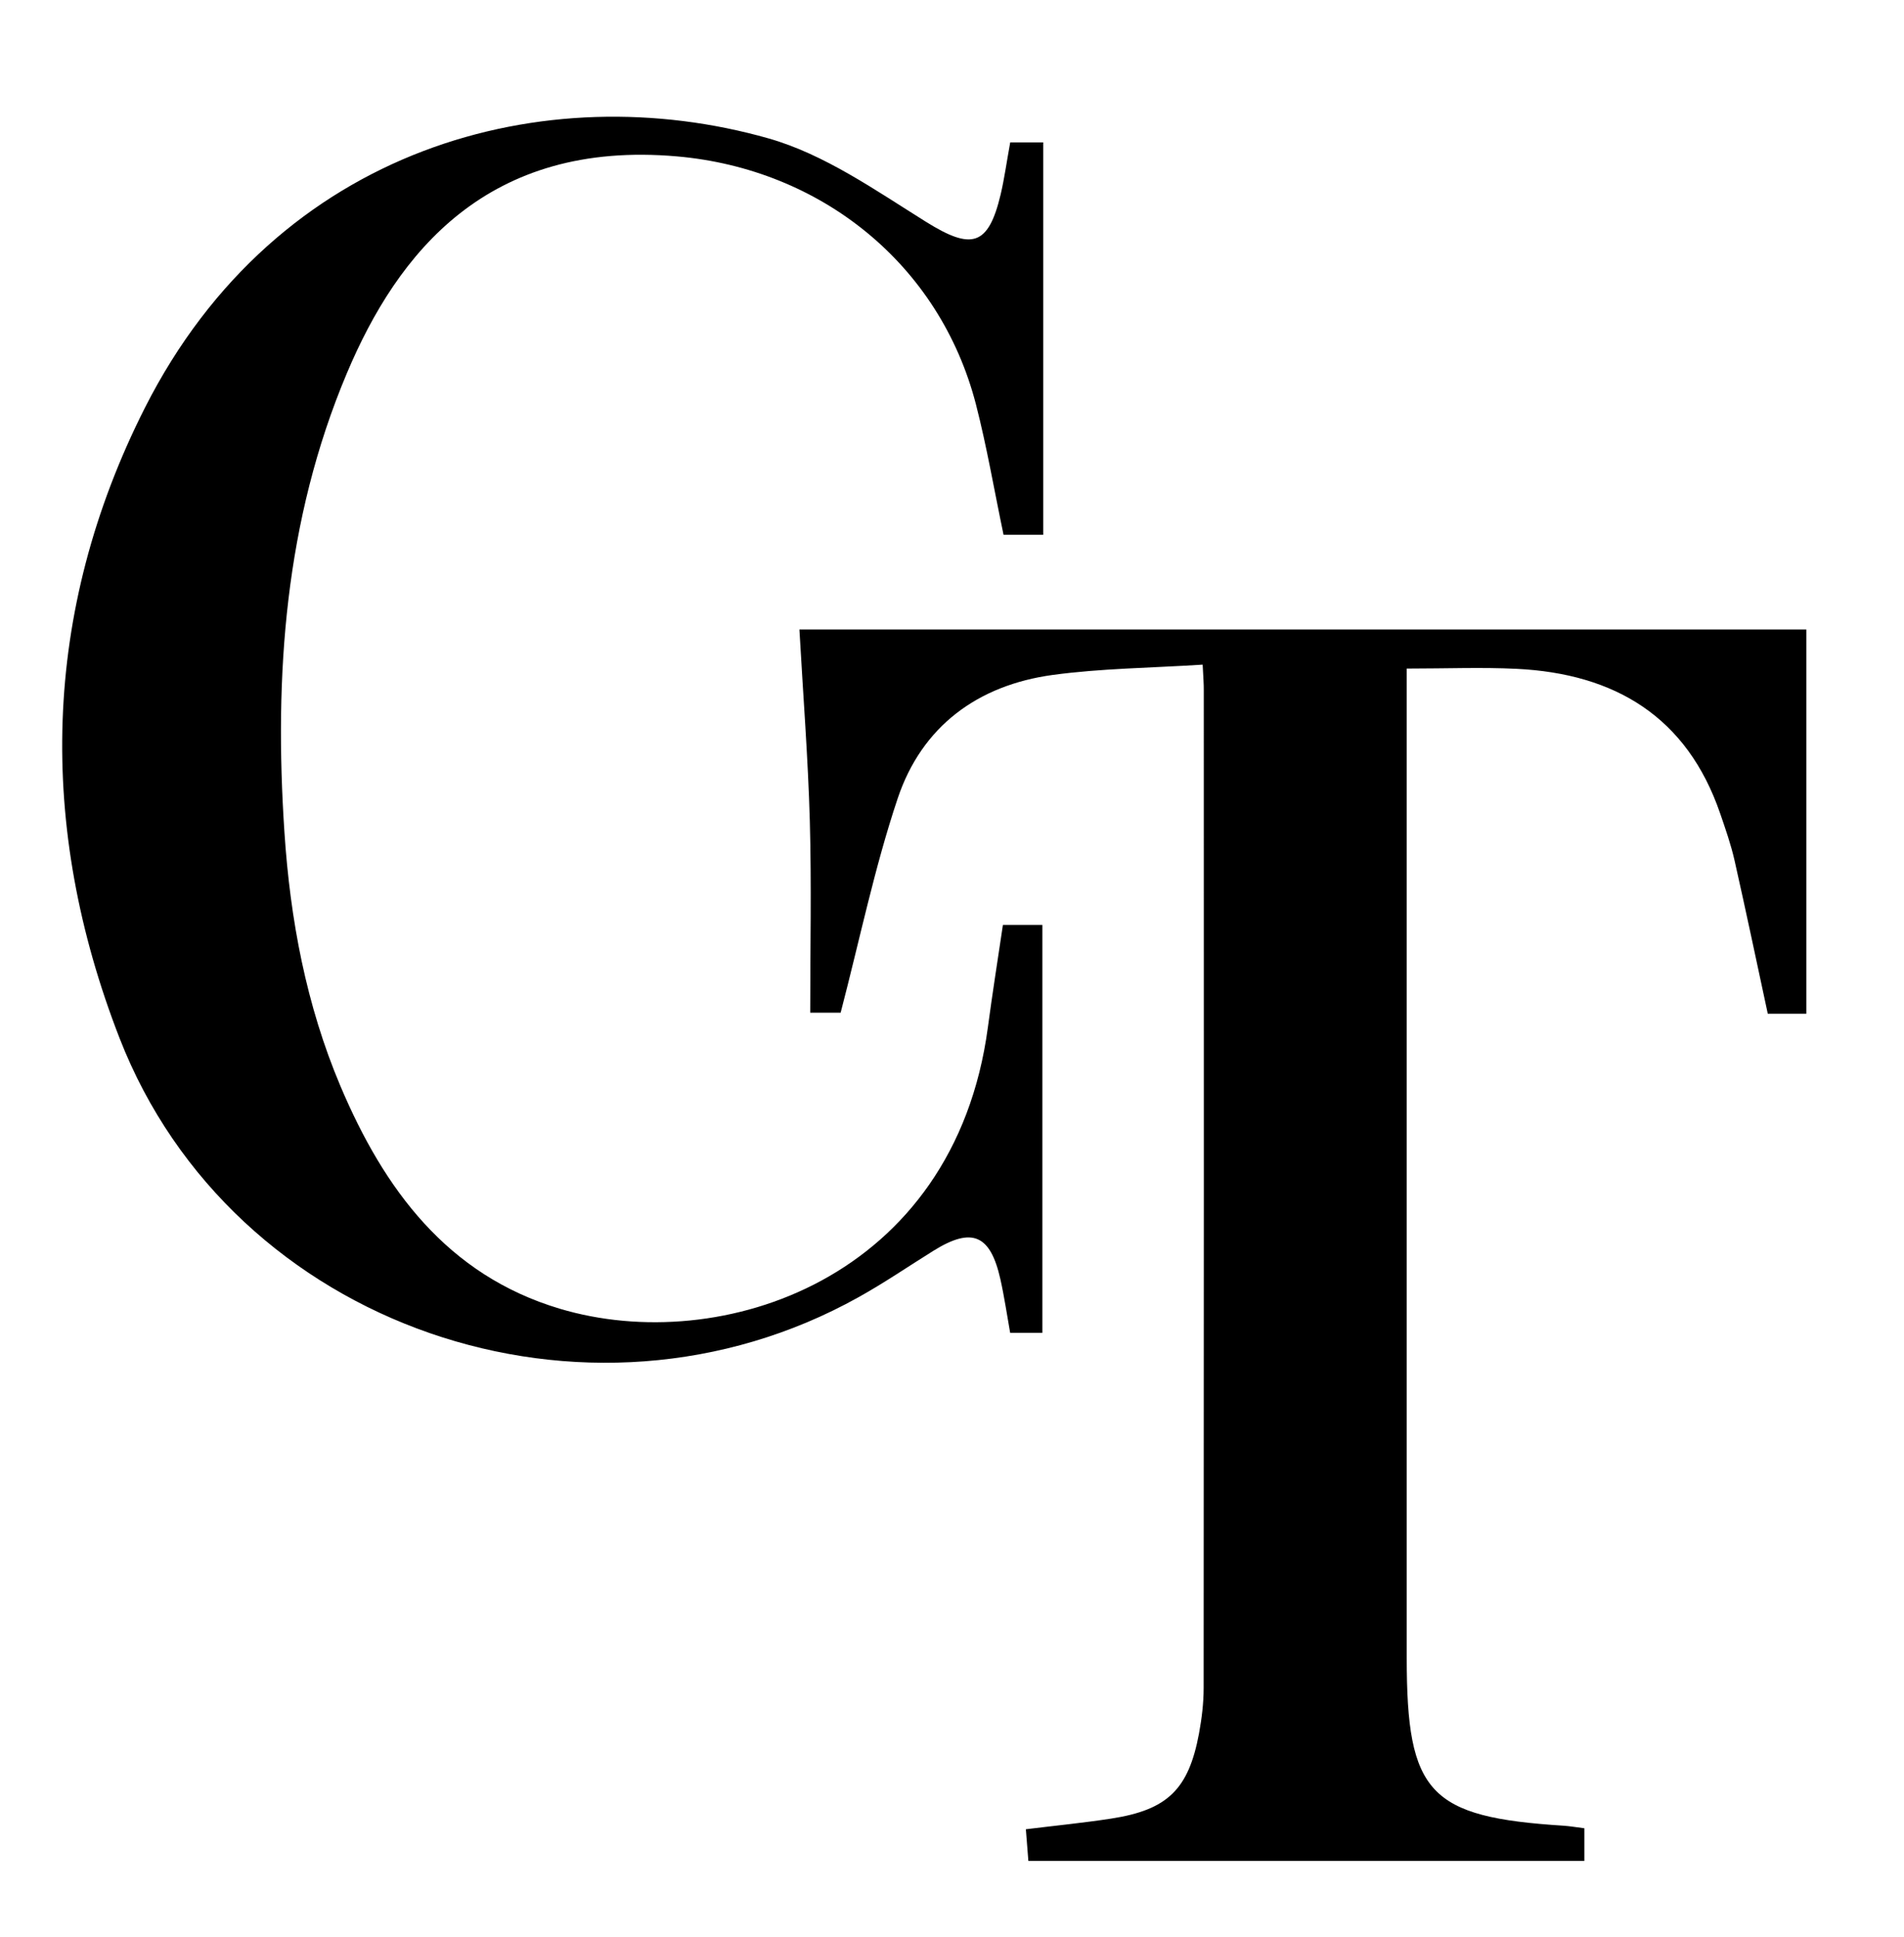
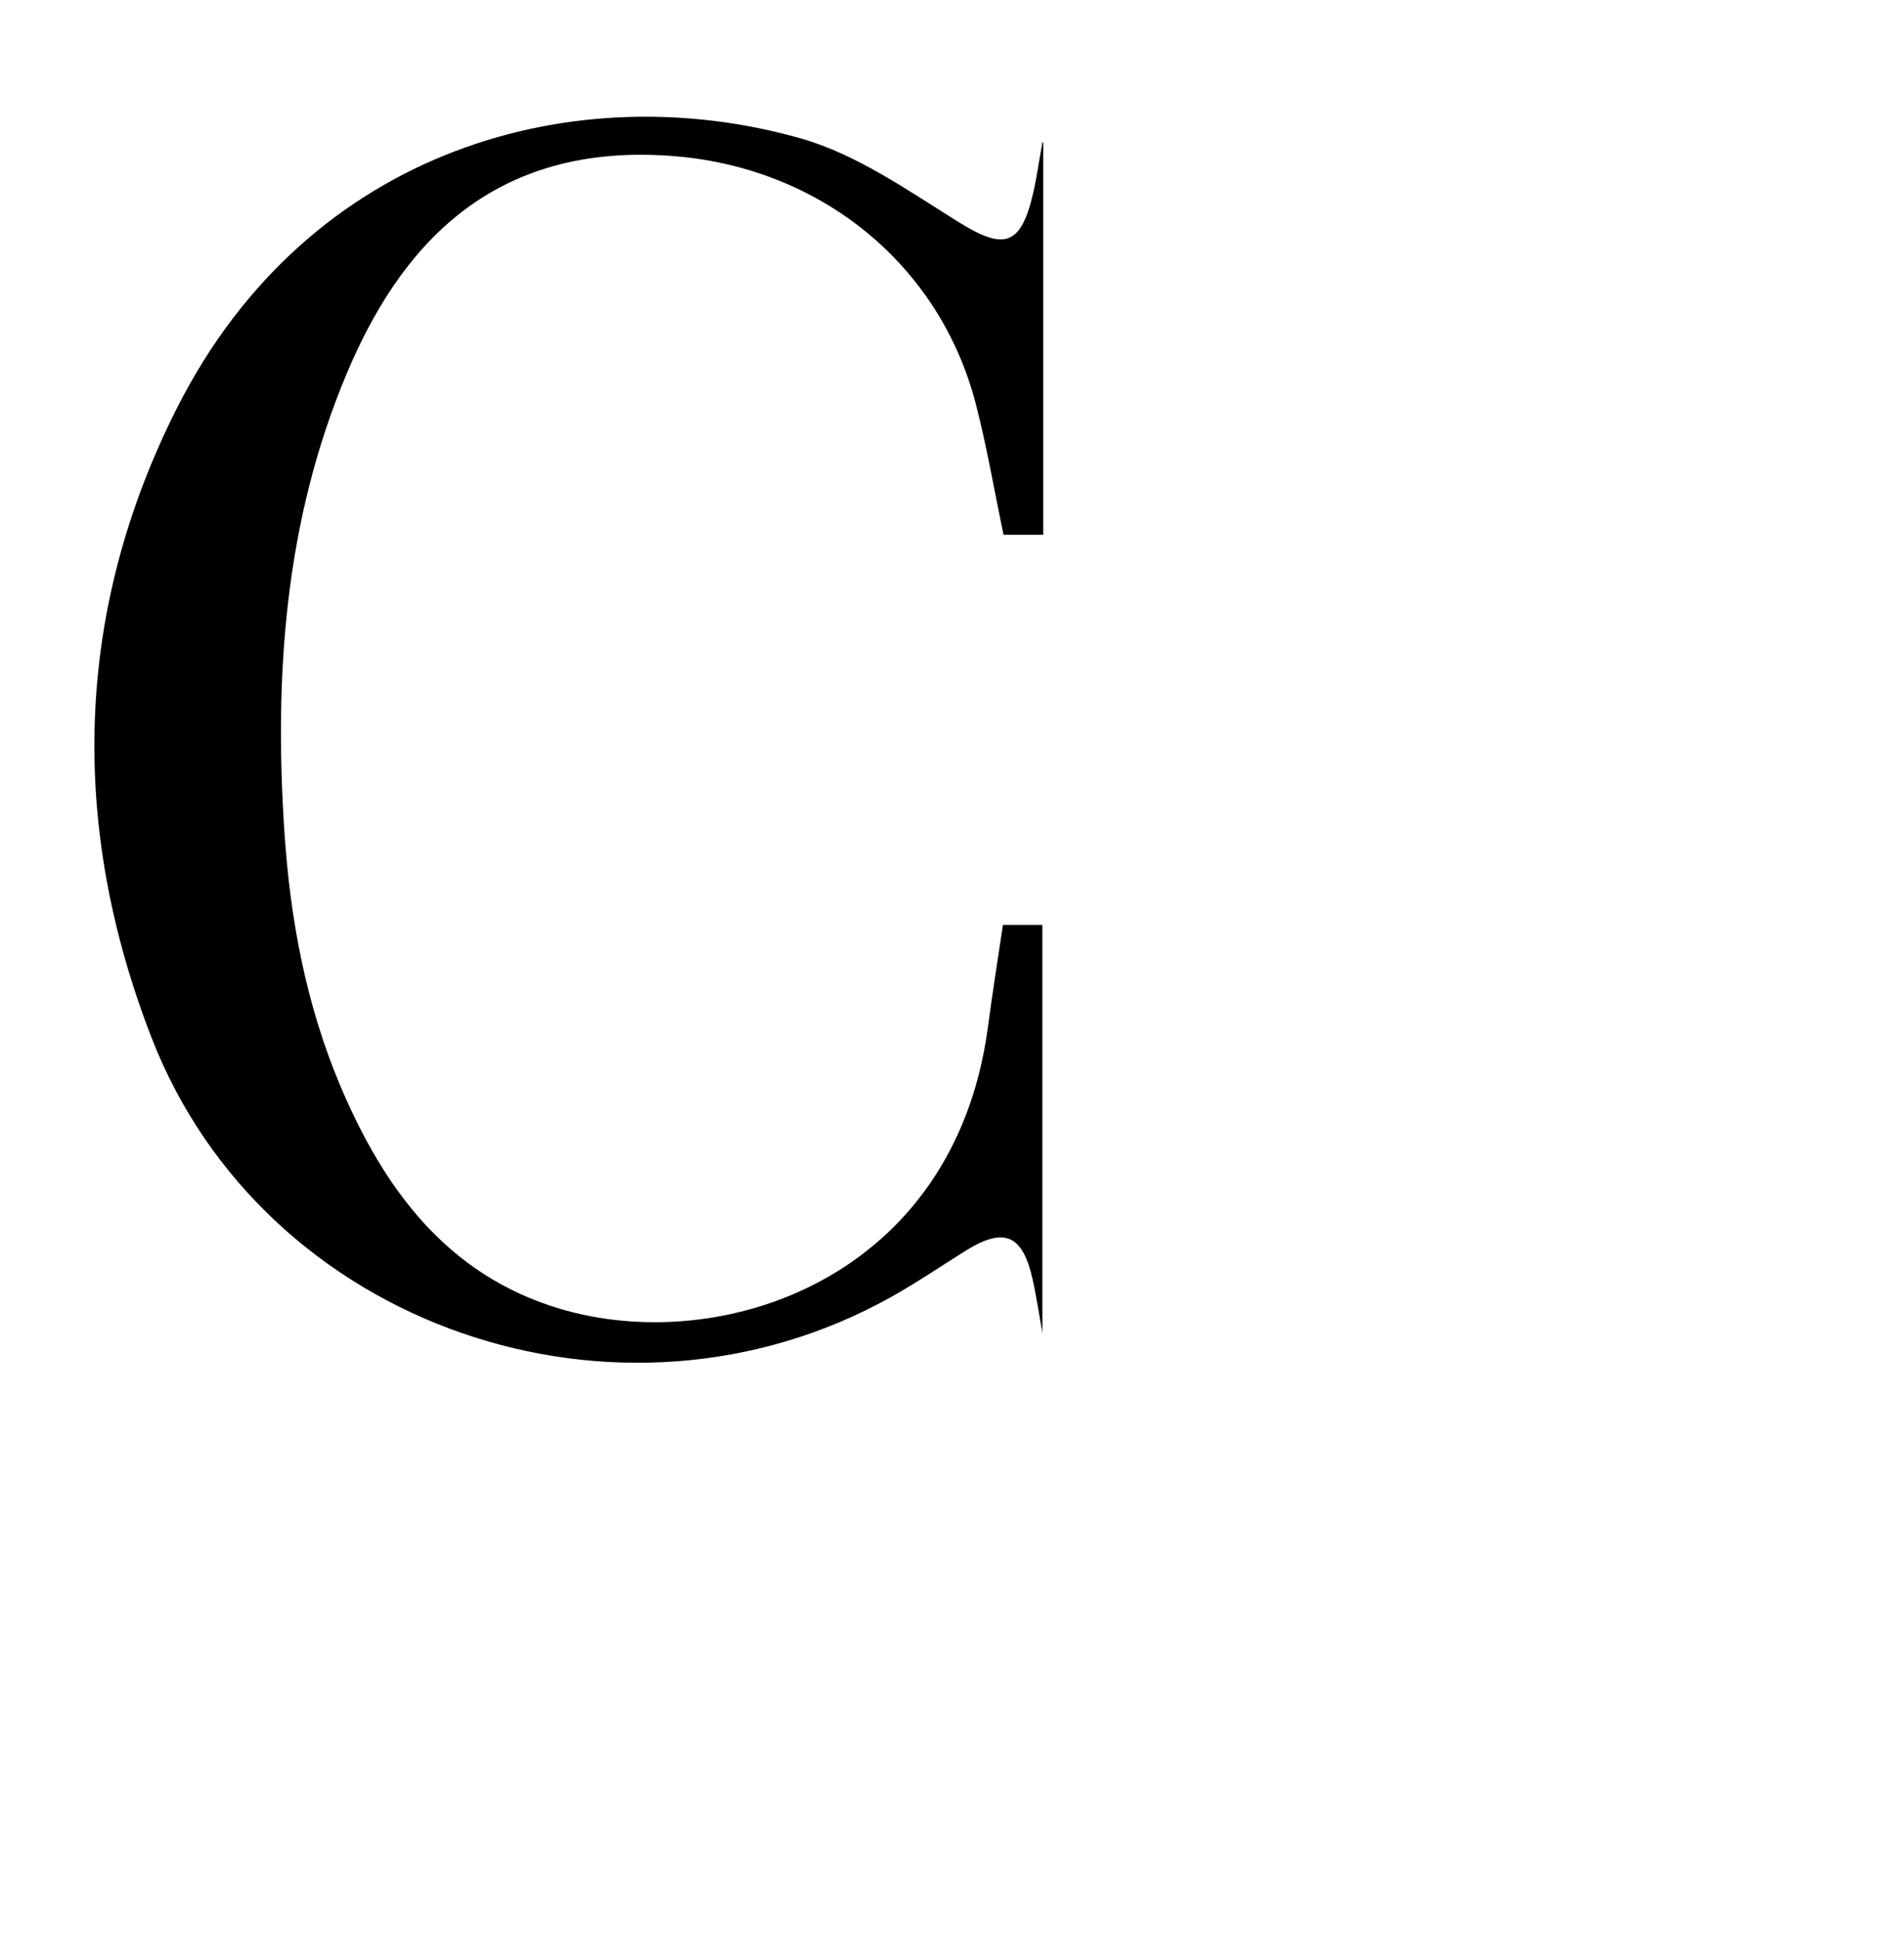
<svg xmlns="http://www.w3.org/2000/svg" data-bbox="9.504 17.837 266.566 266.543" viewBox="0 0 291 296" data-type="shape">
  <g>
-     <path d="M183.81 101.57c-8.02.51-15.52.57-22.9 1.57-11.47 1.56-20.01 7.84-23.71 18.87-3.52 10.5-5.77 21.44-8.72 32.75h-4.65c0-9.76.21-19.53-.06-29.3-.27-9.63-1.03-19.26-1.59-29.26h153.89v58.71h-5.89c-1.7-7.9-3.33-15.68-5.08-23.43-.55-2.42-1.38-4.79-2.19-7.15-5.08-14.81-16.1-21.39-31.13-22.12-5.31-.26-10.65-.04-16.78-.04v151.19c0 20.71 3.41 24.33 23.99 25.64.96.06 1.92.24 3.16.39v4.99h-84.98c-.11-1.38-.23-2.93-.38-4.84 4.56-.56 8.82-.98 13.05-1.63 8.6-1.33 11.82-4.46 13.41-13 .42-2.28.71-4.62.71-6.94.04-50.83.03-101.65.02-152.48.01-.95-.07-1.92-.17-3.92z" />
-     <path d="M154.4 21.76h5.04v59.97h-6.06c-1.41-6.71-2.54-13.41-4.23-19.97-5.55-21.41-23.69-35.93-45.67-37.86C74.53 21.36 60.78 38.59 53 57.07c-9.46 22.46-11.12 46.09-9.53 70.09.88 13.35 3.32 26.42 8.56 38.81 6.66 15.74 16.32 28.88 33.51 34.02 24.67 7.38 60.3-4.56 65.44-42.98.68-5.11 1.49-10.21 2.3-15.66h6.03v62.33h-4.92c-.49-2.74-.89-5.5-1.5-8.22-1.53-6.8-4.34-7.98-10.2-4.34-3.81 2.37-7.53 4.92-11.45 7.1-41.47 23.16-95.75 4.68-112.97-39.58-12.56-32.26-11.93-65.08 3.88-96.33 20.26-40.02 61.31-50.82 95.31-41.16 8.55 2.43 16.36 7.94 24.07 12.75 6.94 4.33 9.52 3.76 11.41-4.2.57-2.42.9-4.9 1.46-7.94z" />
+     <path d="M154.4 21.76h5.04v59.97h-6.06c-1.41-6.71-2.54-13.41-4.23-19.97-5.55-21.41-23.69-35.93-45.67-37.86C74.53 21.36 60.78 38.59 53 57.07c-9.46 22.46-11.12 46.09-9.53 70.09.88 13.35 3.32 26.42 8.56 38.81 6.66 15.74 16.32 28.88 33.51 34.02 24.67 7.38 60.3-4.56 65.44-42.98.68-5.11 1.49-10.21 2.3-15.66h6.03v62.33c-.49-2.74-.89-5.5-1.5-8.22-1.53-6.8-4.34-7.98-10.2-4.34-3.81 2.37-7.53 4.92-11.45 7.1-41.47 23.16-95.75 4.68-112.97-39.58-12.56-32.26-11.93-65.08 3.88-96.33 20.26-40.02 61.31-50.82 95.31-41.16 8.55 2.43 16.36 7.94 24.07 12.75 6.94 4.33 9.52 3.76 11.41-4.2.57-2.42.9-4.9 1.46-7.94z" />
  </g>
</svg>